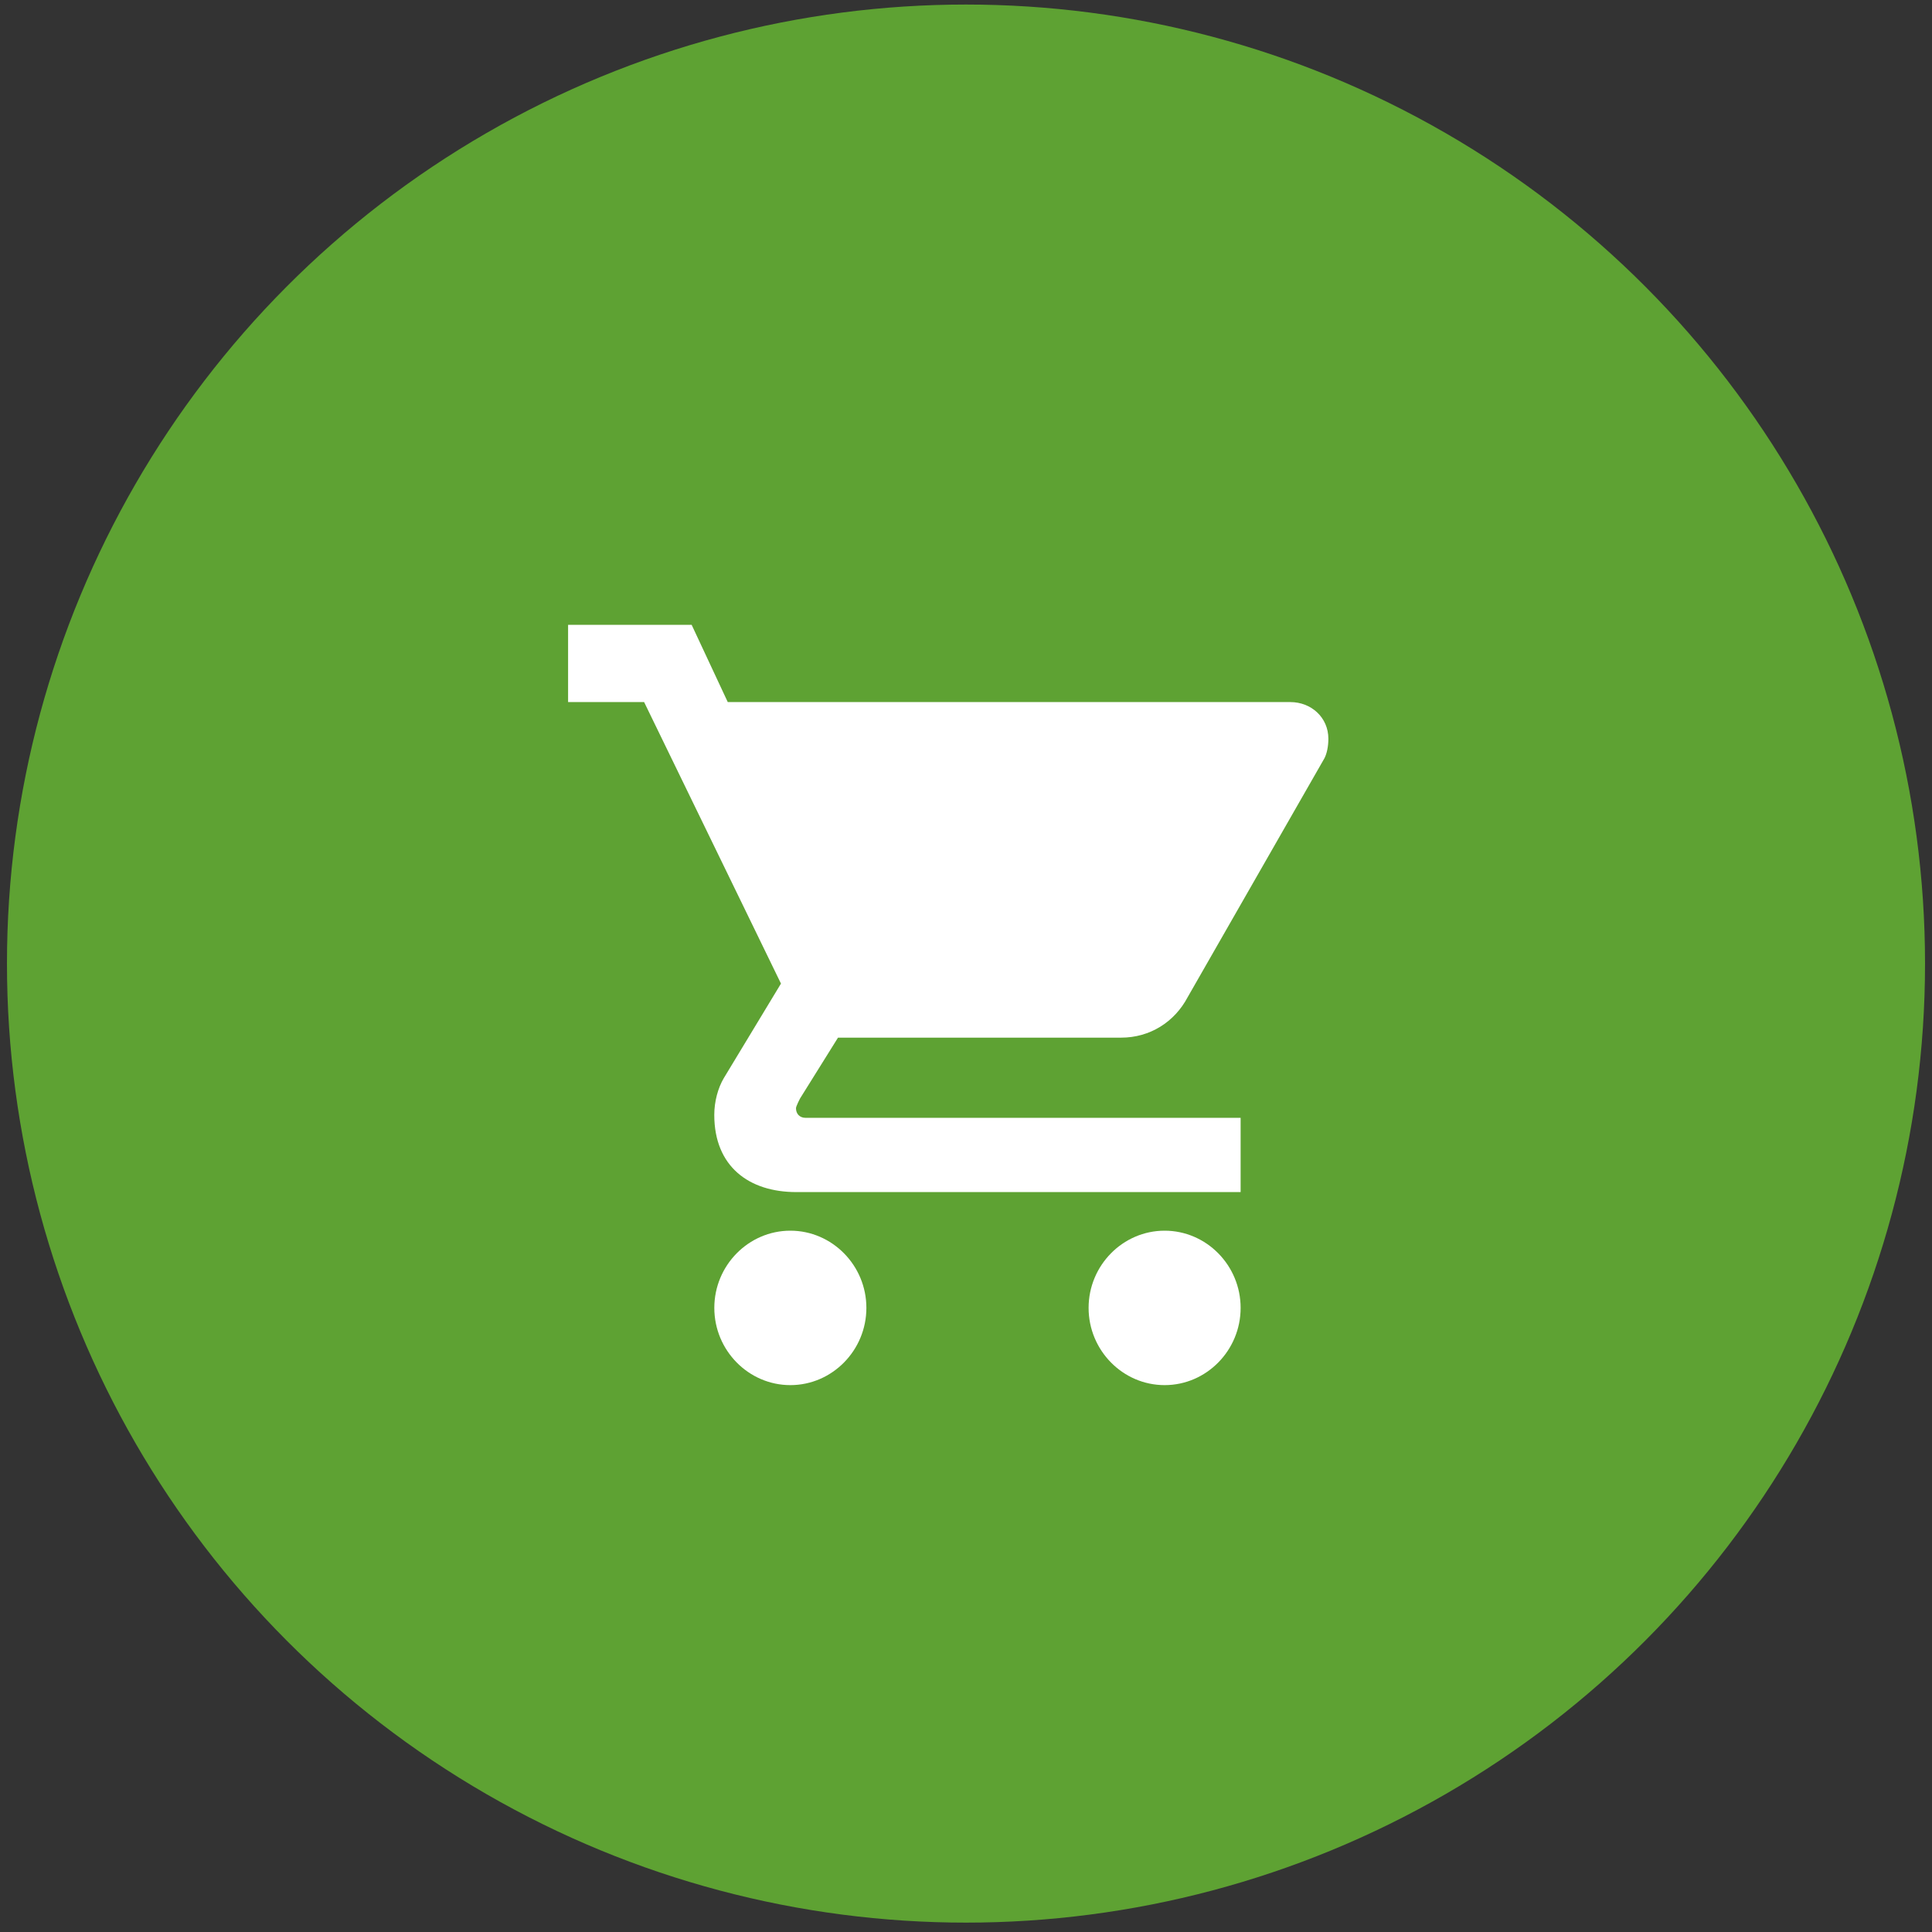
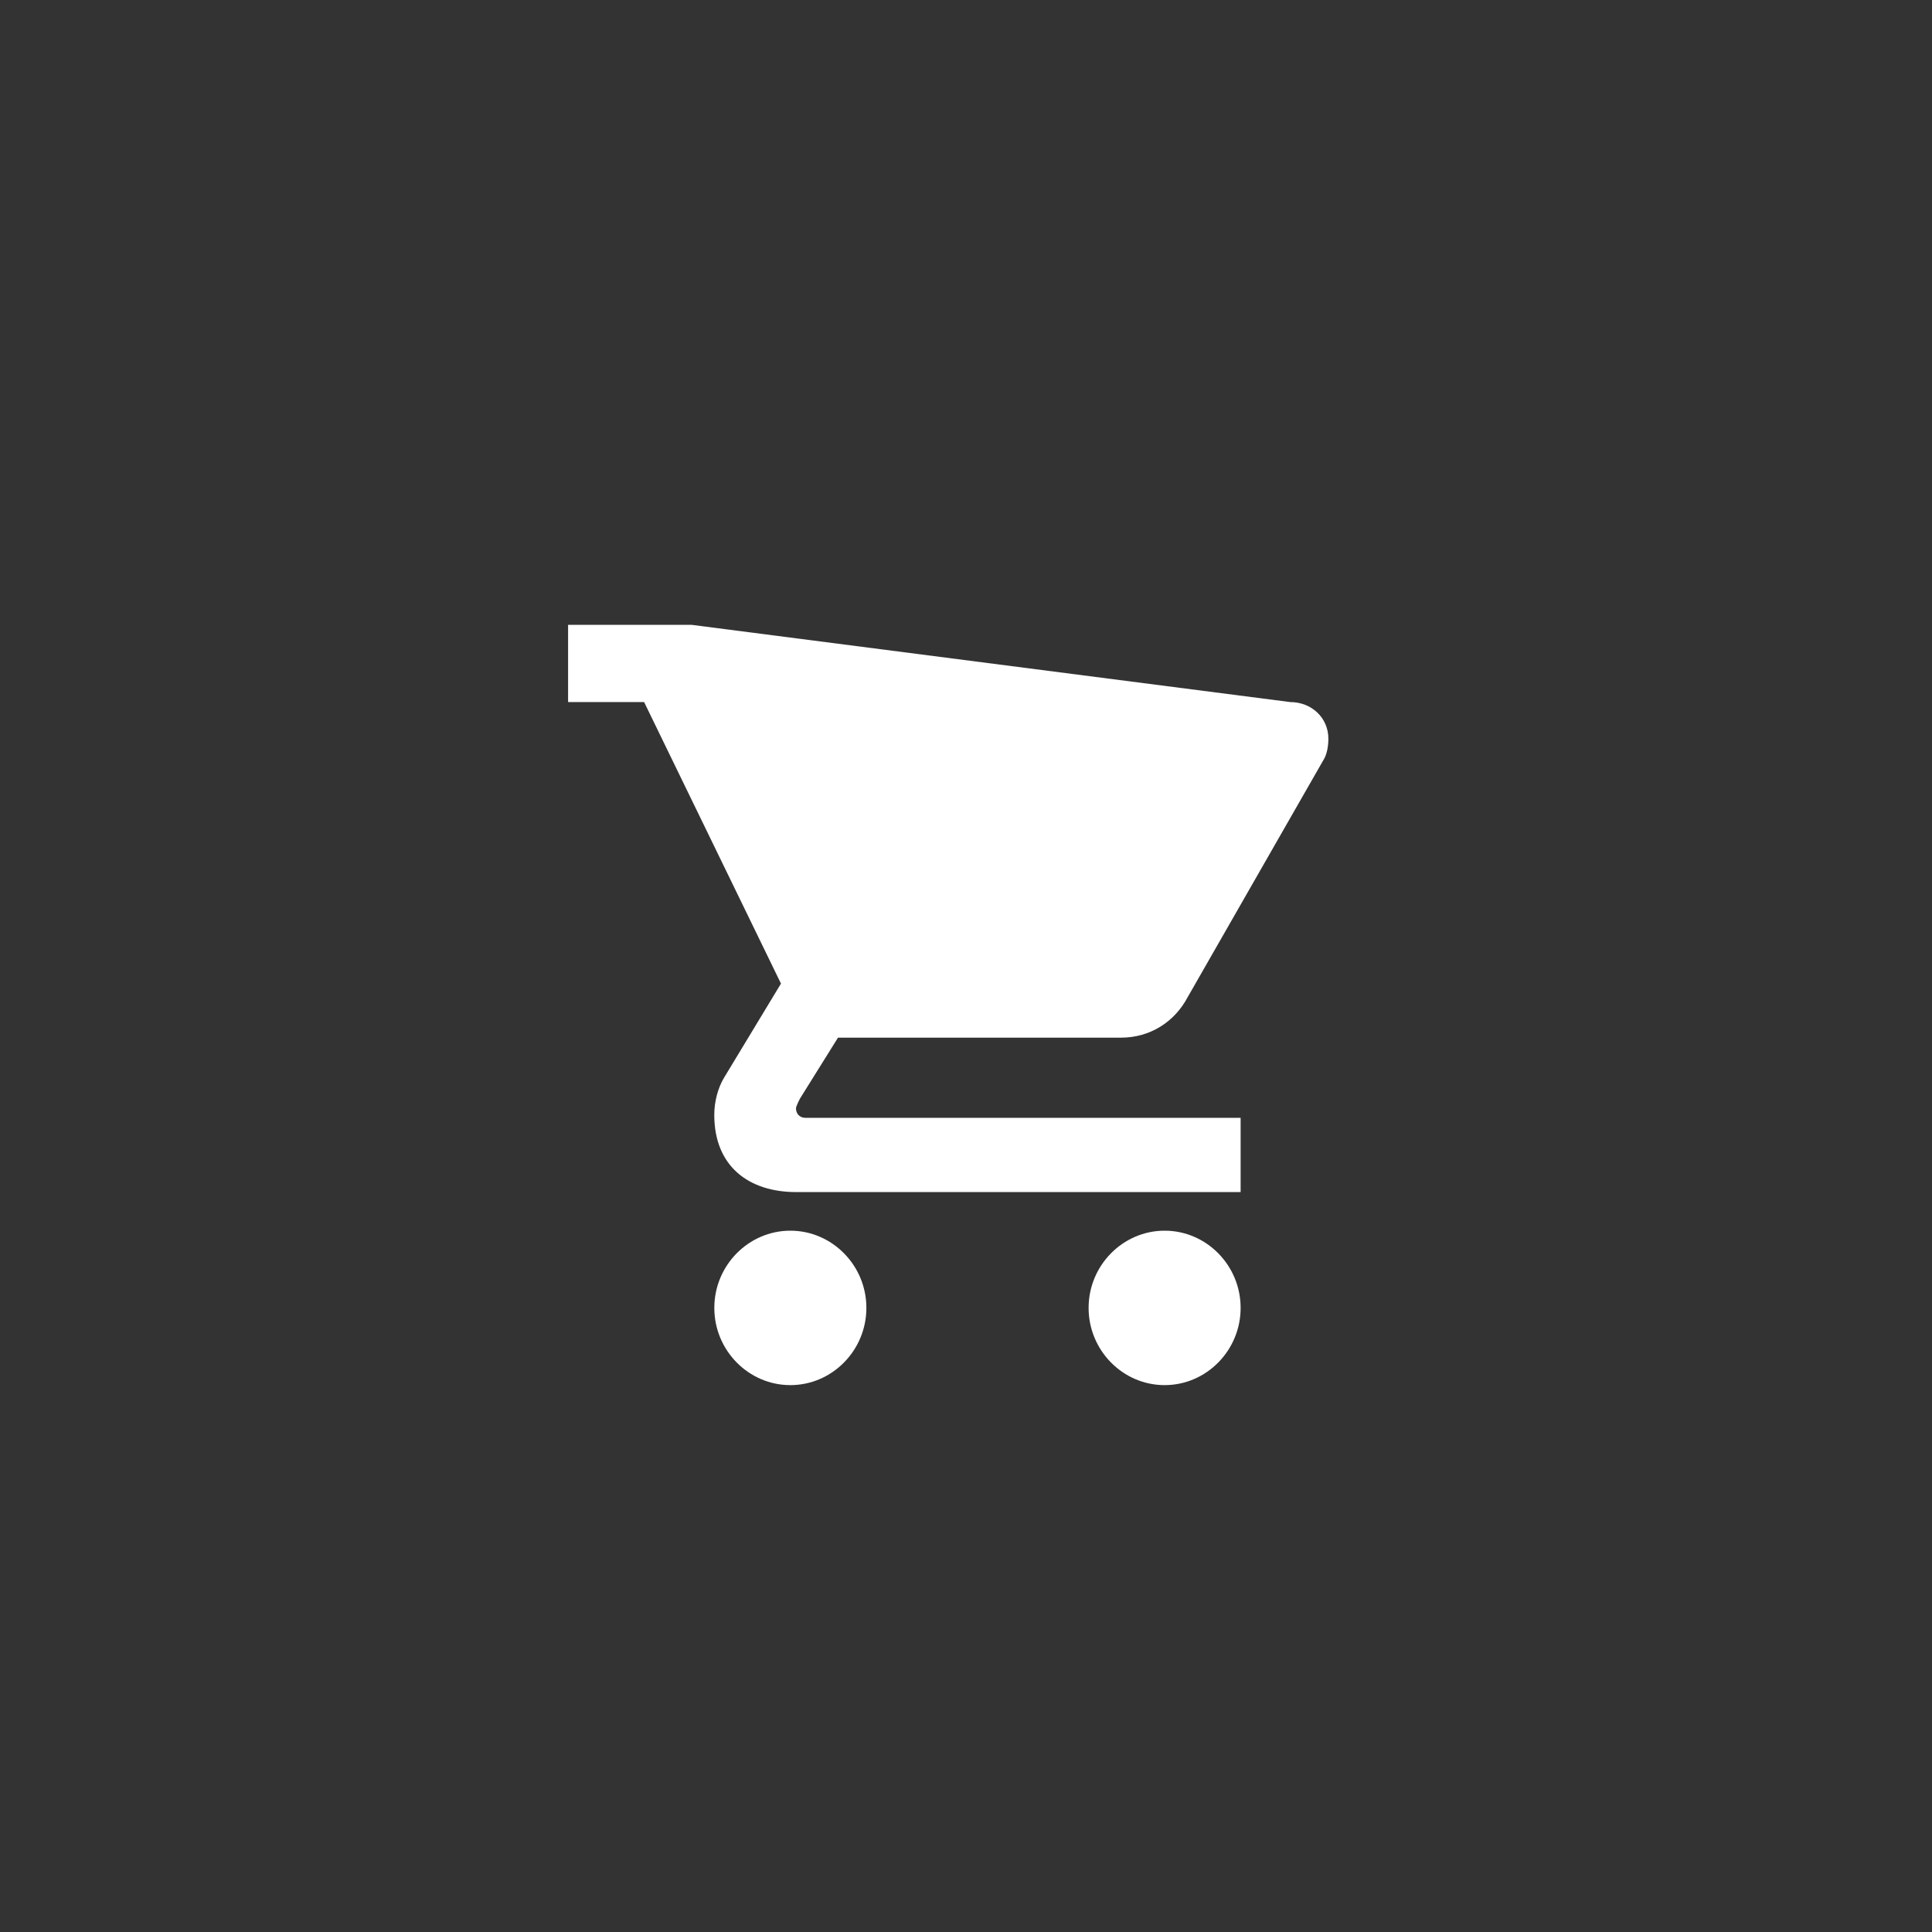
<svg xmlns="http://www.w3.org/2000/svg" width="48" height="48" viewBox="0 0 48 48" fill="none">
  <rect x="0" y="0" width="48" height="48" fill="#333333" stroke="none" />
-   <circle cx="24" cy="23.94" r="23.827" fill="#5EA233" />
-   <path d="M19.636 30.576C18.597 30.576 17.747 31.439 17.747 32.494C17.747 33.55 18.597 34.413 19.636 34.413C20.675 34.413 21.525 33.55 21.525 32.494C21.525 31.439 20.675 30.576 19.636 30.576ZM14.114 15.524V17.443H16.003L19.403 24.437L17.982 26.787C17.84 27.027 17.746 27.363 17.746 27.699C17.746 28.983 18.61 29.617 19.781 29.617H30.823V27.772H20.012C19.871 27.772 19.776 27.676 19.776 27.533C19.776 27.485 19.876 27.293 19.876 27.293L20.82 25.78H27.856C28.564 25.78 29.178 25.397 29.508 24.773L32.908 18.834C32.965 18.72 33.003 18.546 33.003 18.354C33.003 17.826 32.578 17.443 32.058 17.443H18.081L17.184 15.524H14.114ZM28.935 30.576C27.896 30.576 27.046 31.439 27.046 32.494C27.046 33.55 27.896 34.413 28.935 34.413C29.974 34.413 30.823 33.55 30.823 32.494C30.823 31.439 29.974 30.576 28.935 30.576Z" fill="white" />
+   <path d="M19.636 30.576C18.597 30.576 17.747 31.439 17.747 32.494C17.747 33.55 18.597 34.413 19.636 34.413C20.675 34.413 21.525 33.55 21.525 32.494C21.525 31.439 20.675 30.576 19.636 30.576ZM14.114 15.524V17.443H16.003L19.403 24.437L17.982 26.787C17.84 27.027 17.746 27.363 17.746 27.699C17.746 28.983 18.61 29.617 19.781 29.617H30.823V27.772H20.012C19.871 27.772 19.776 27.676 19.776 27.533C19.776 27.485 19.876 27.293 19.876 27.293L20.82 25.78H27.856C28.564 25.78 29.178 25.397 29.508 24.773L32.908 18.834C32.965 18.72 33.003 18.546 33.003 18.354C33.003 17.826 32.578 17.443 32.058 17.443L17.184 15.524H14.114ZM28.935 30.576C27.896 30.576 27.046 31.439 27.046 32.494C27.046 33.55 27.896 34.413 28.935 34.413C29.974 34.413 30.823 33.55 30.823 32.494C30.823 31.439 29.974 30.576 28.935 30.576Z" fill="white" />
</svg>